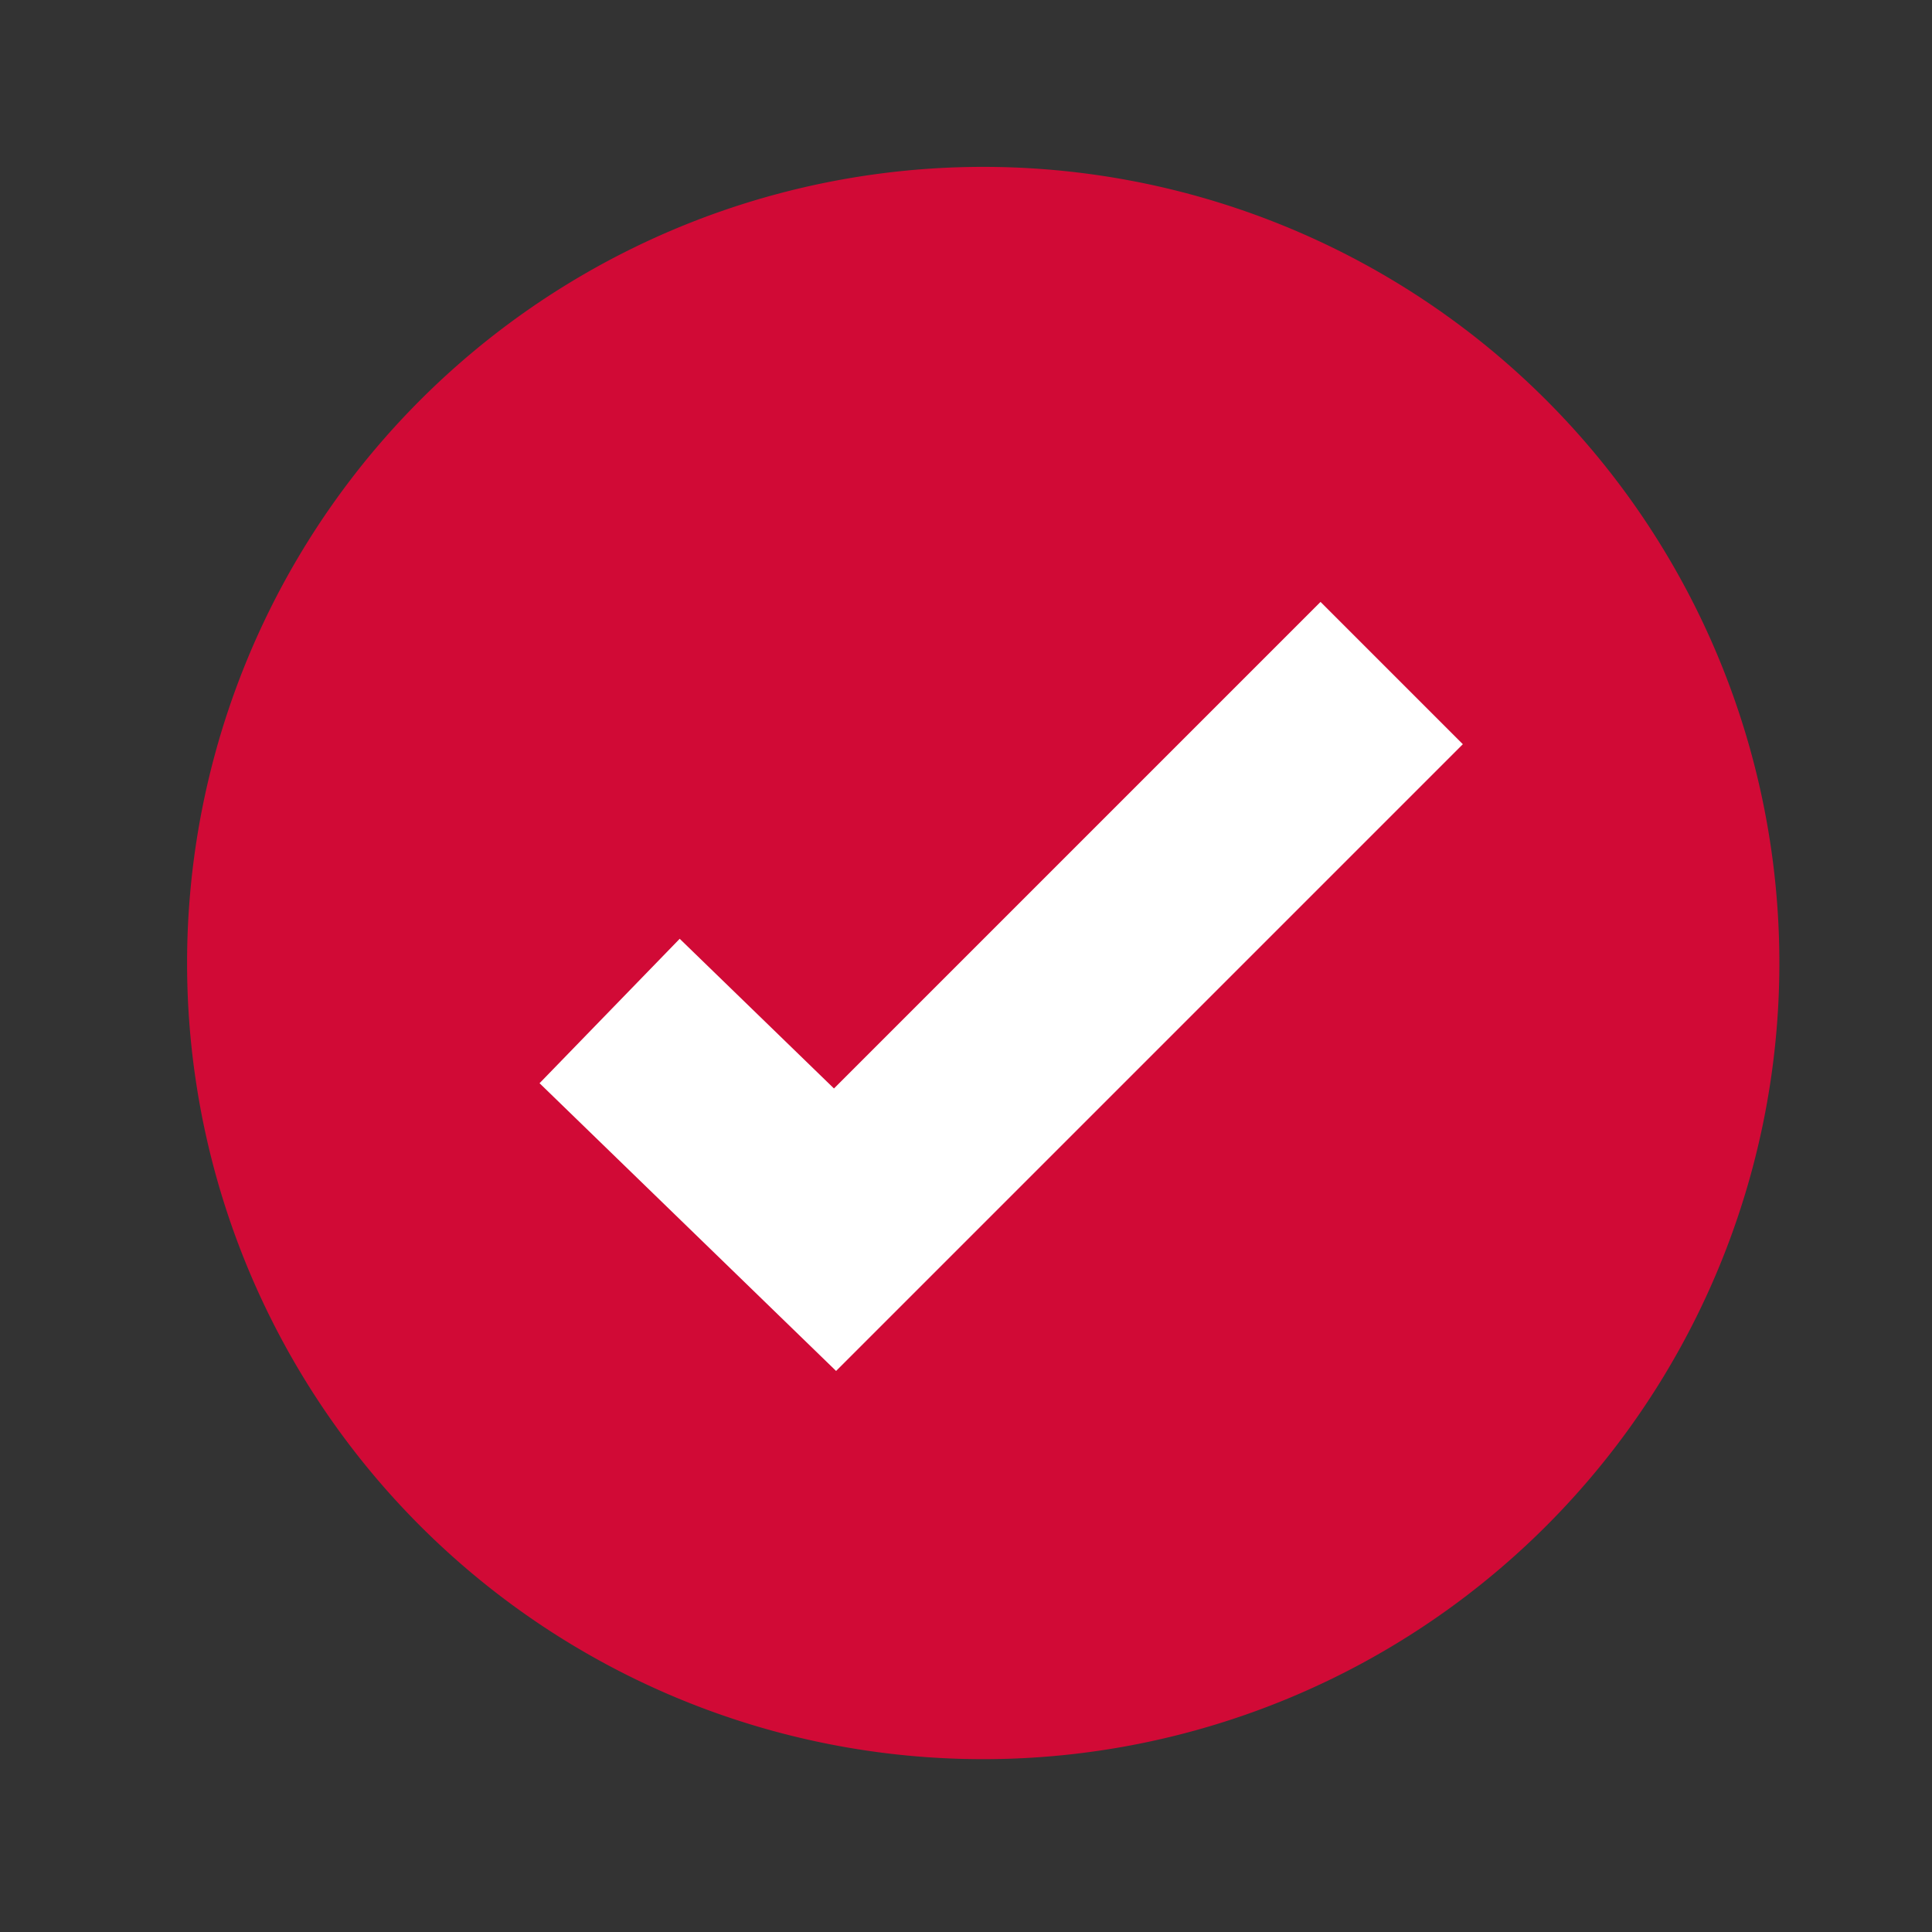
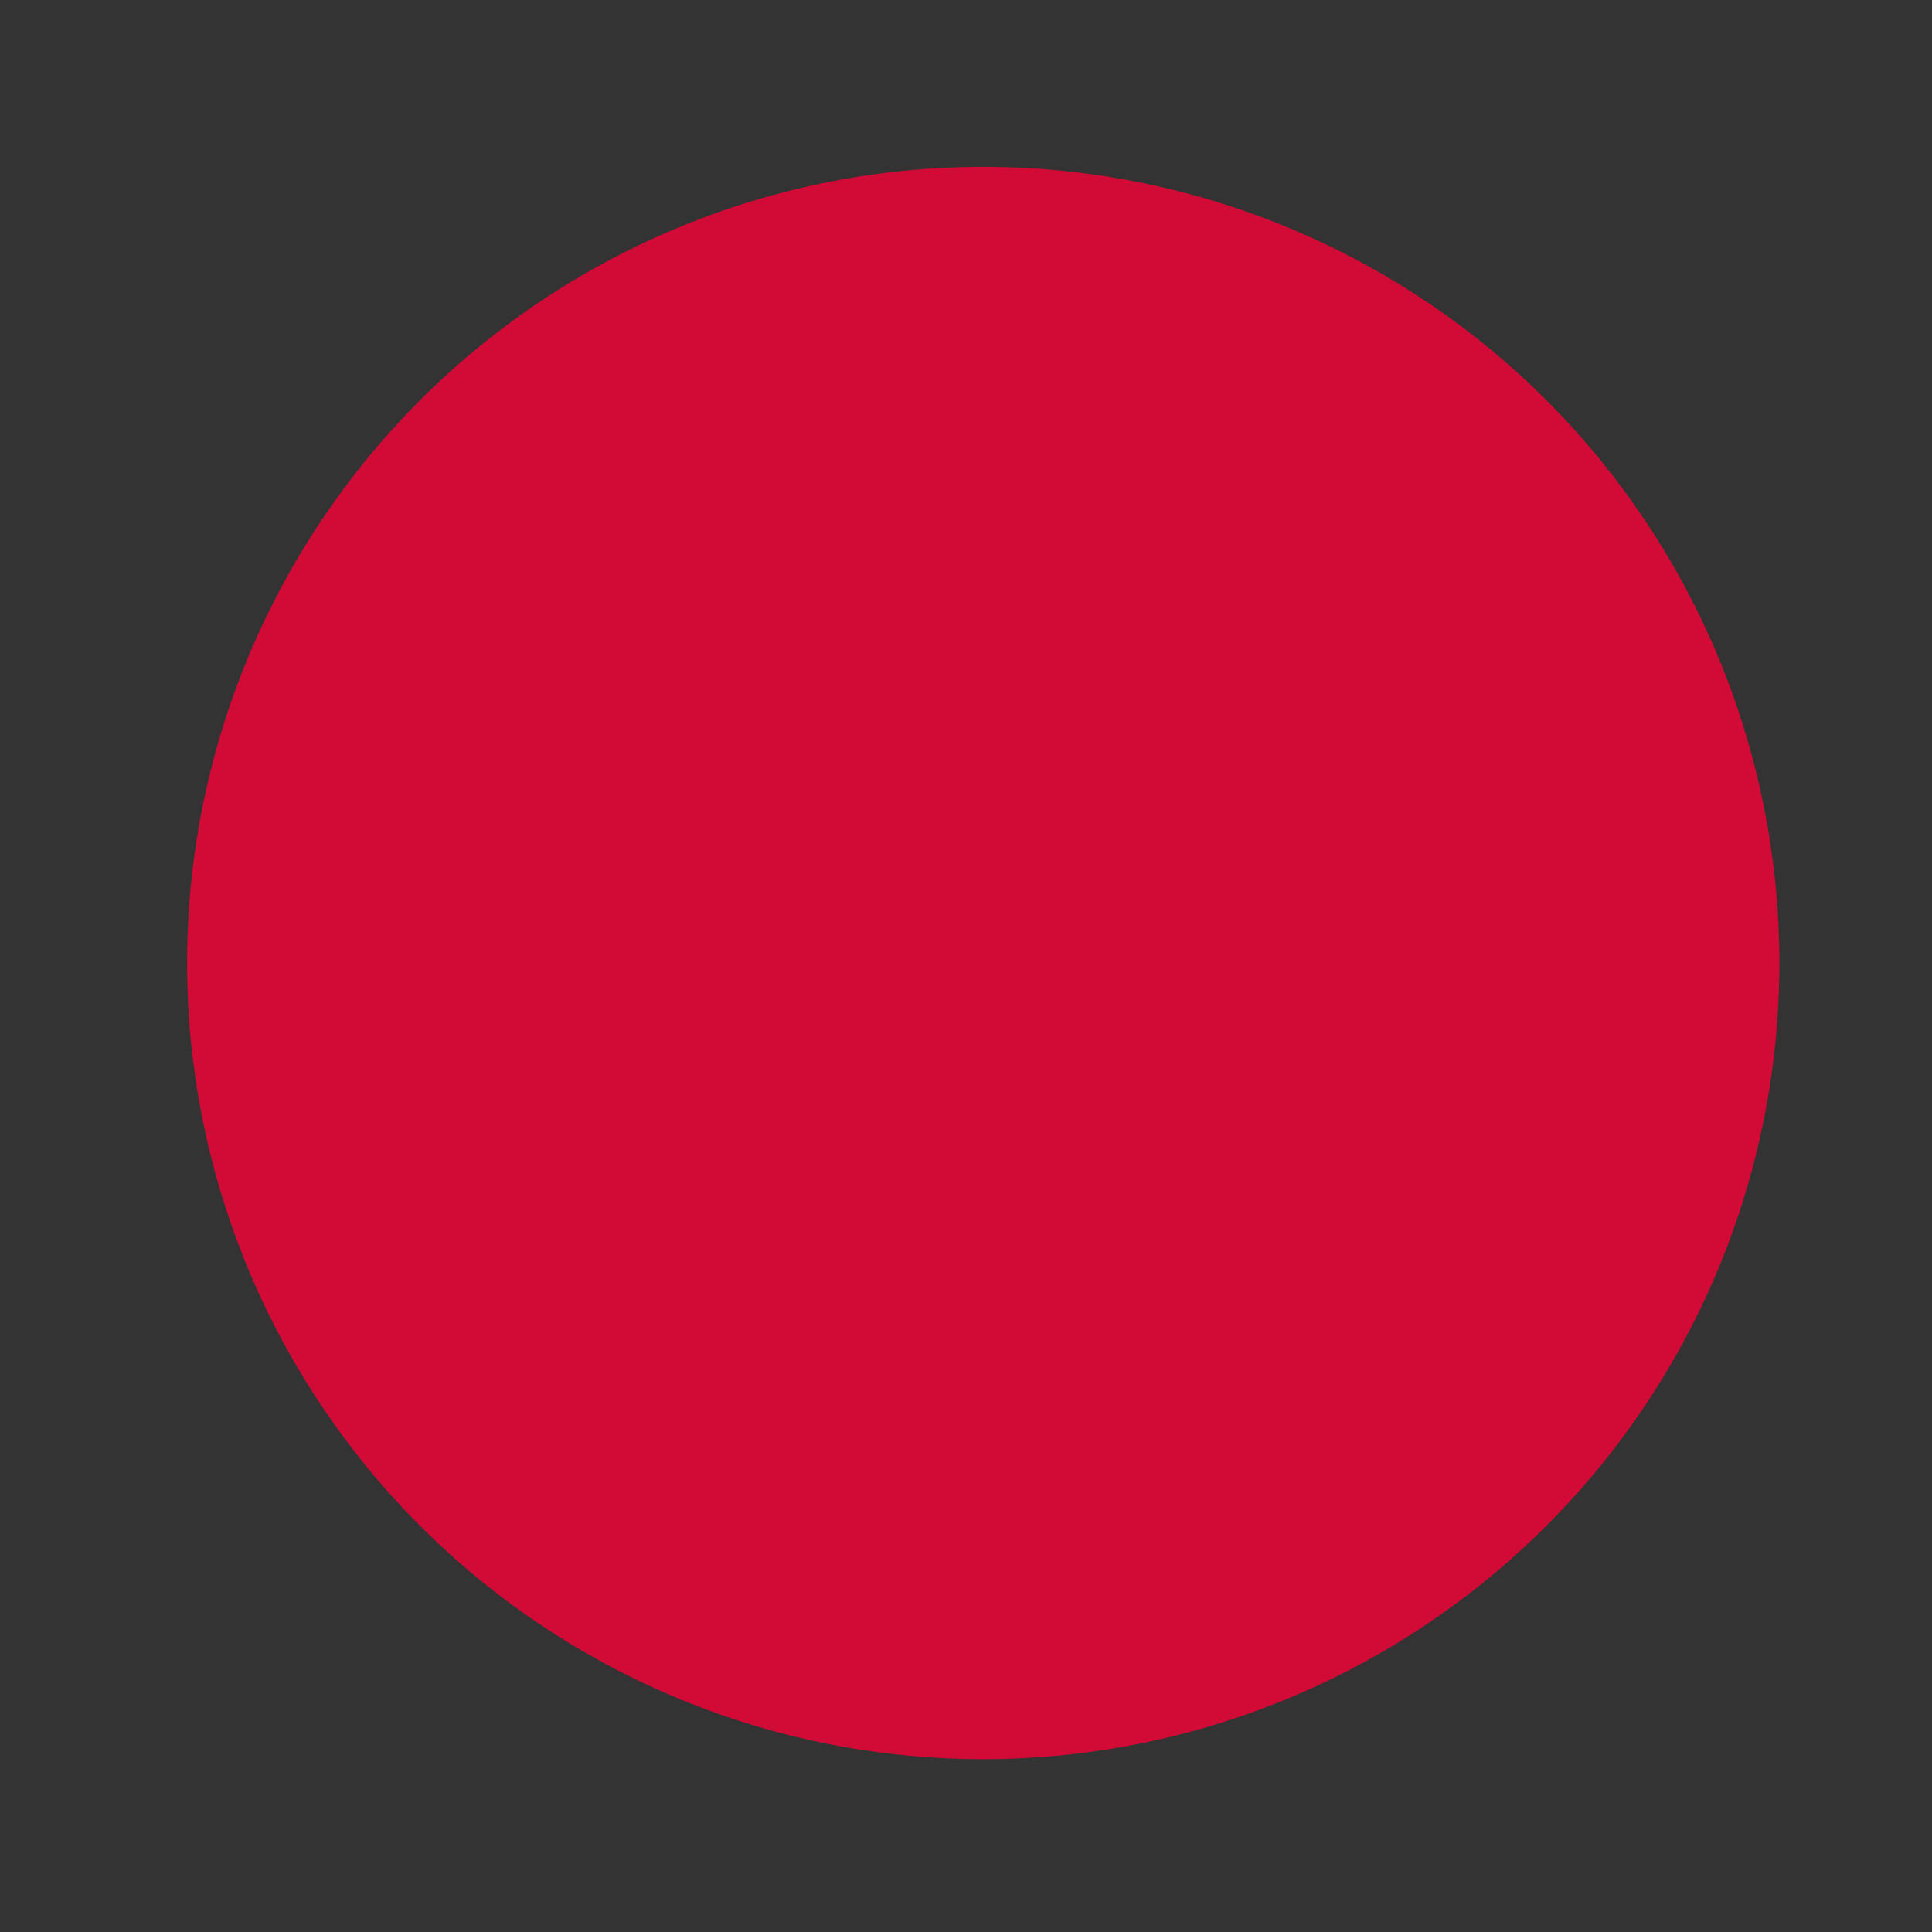
<svg xmlns="http://www.w3.org/2000/svg" viewBox="2012 2079 24 24">
  <rect x="2012" y="2079" width="24" height="24" fill="#333333" stroke="none" />
  <defs>
    <clipPath id="a">
      <path d="M2012 2079h24v24h-24z" />
    </clipPath>
  </defs>
  <g clip-path="url(#a)">
    <path d="M2024.214 2081.073a9.89 9.89 0 11-9.89 9.89 9.89 9.89 0 019.89-9.89z" fill="#d10a36" />
-     <path d="M2019.573 2091.559l2.8 2.717 6.915-6.915" fill="none" stroke="#fff" stroke-width="2.5" />
  </g>
</svg>